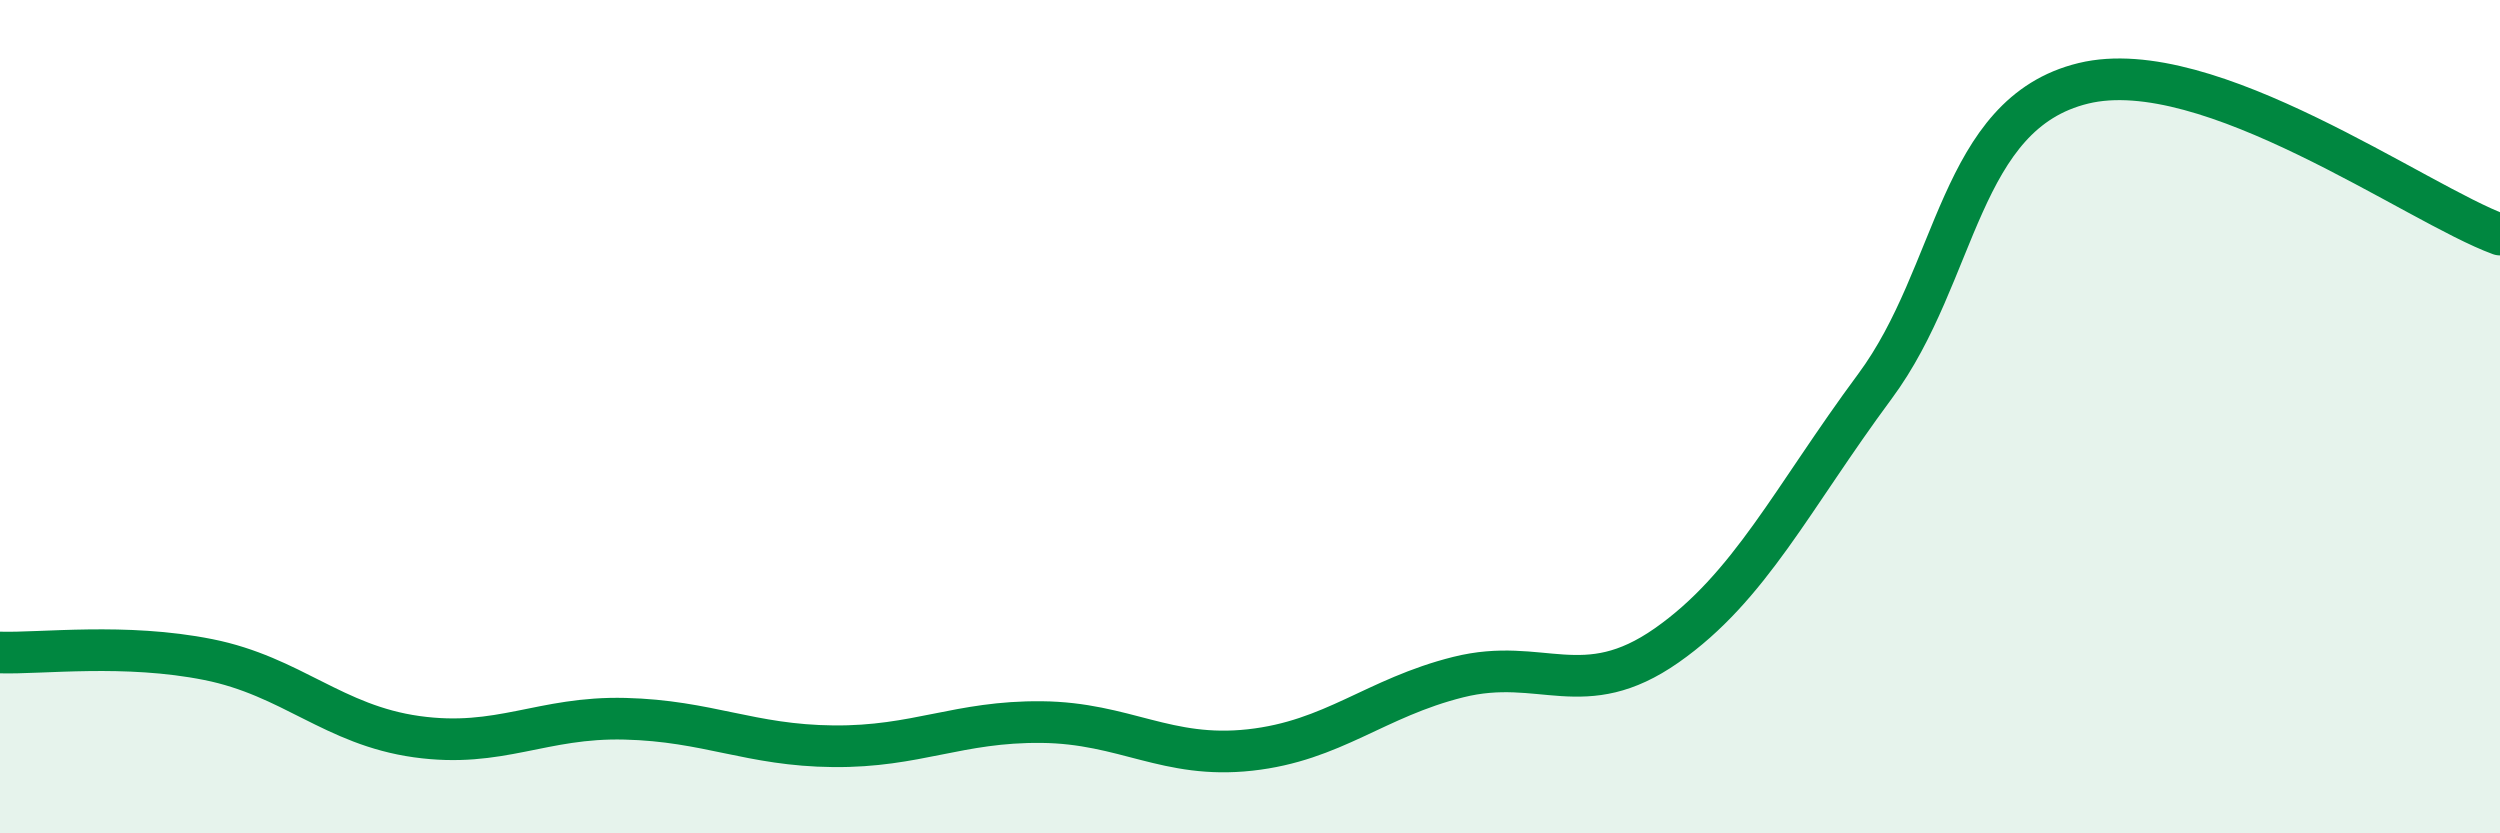
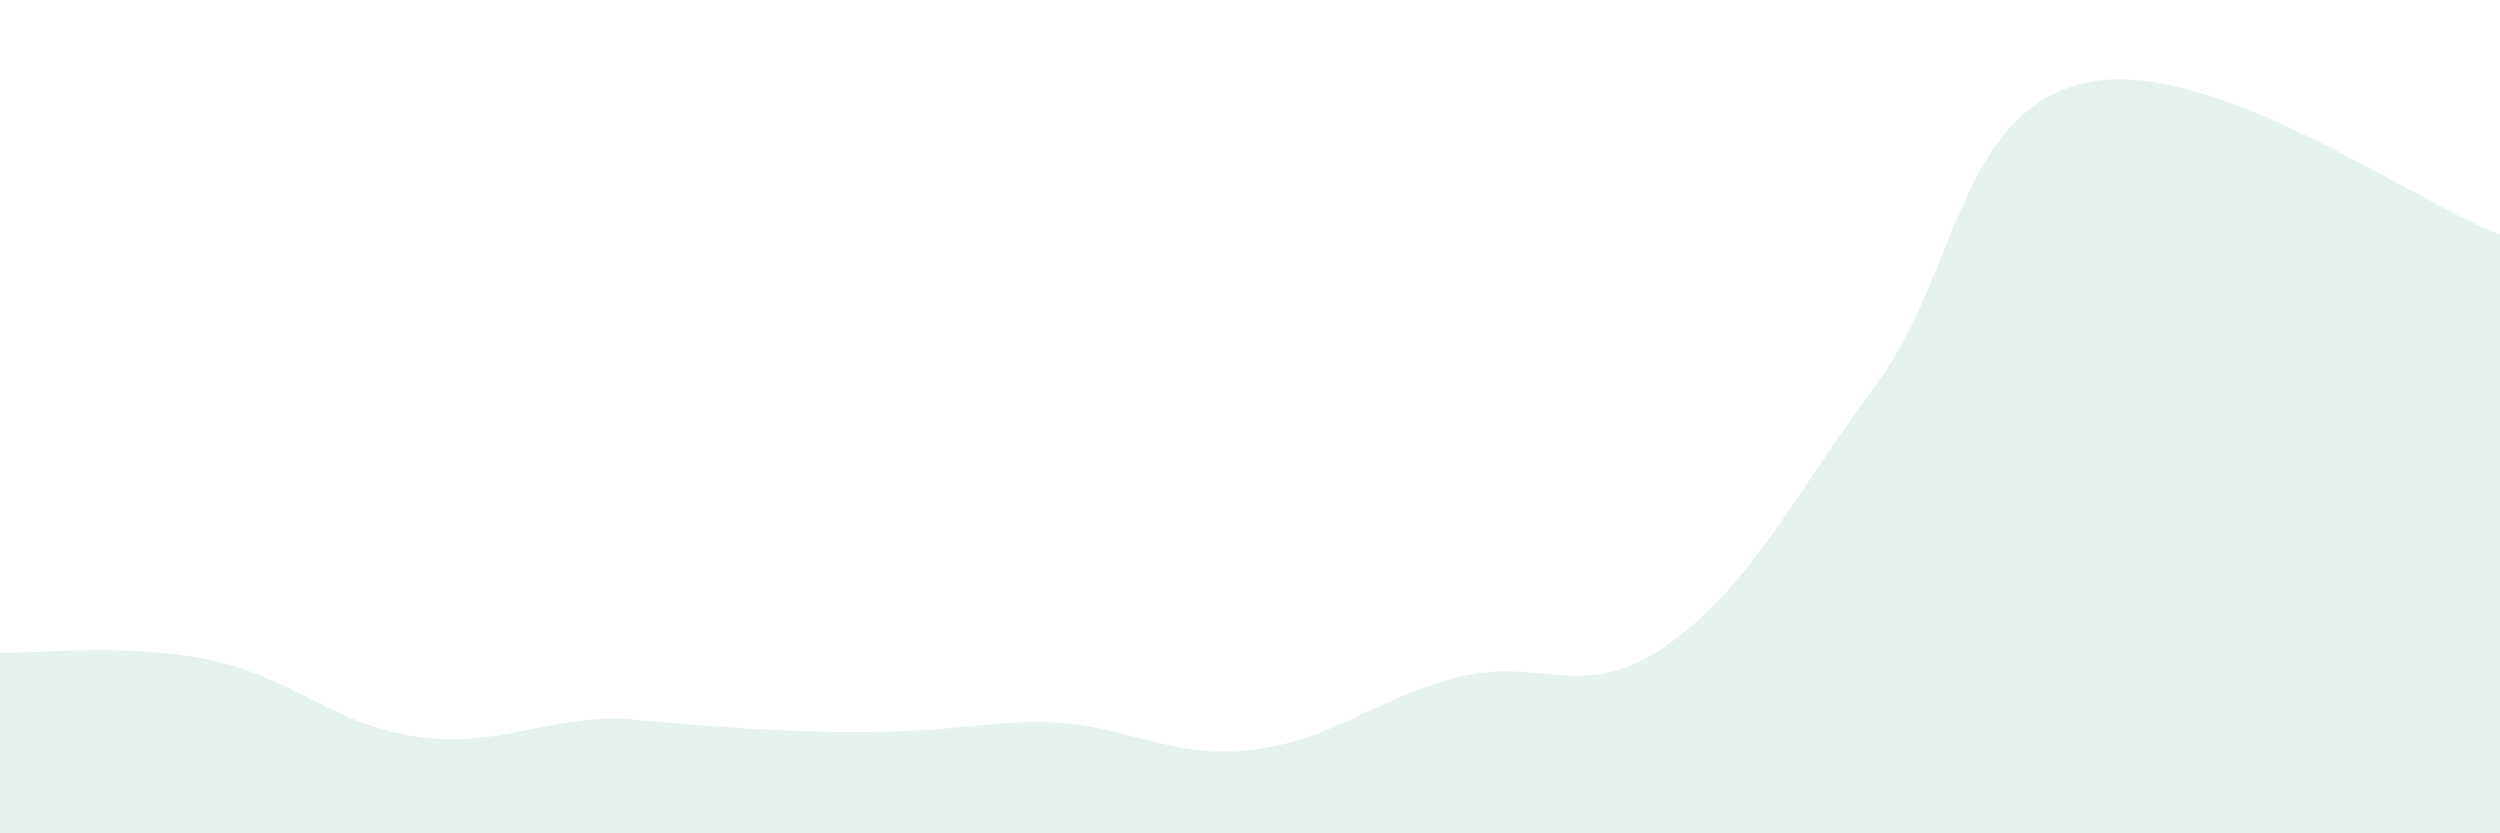
<svg xmlns="http://www.w3.org/2000/svg" width="60" height="20" viewBox="0 0 60 20">
-   <path d="M 0,15.66 C 1,15.69 3,15.43 5,15.83 C 7,16.23 8,17.4 10,17.68 C 12,17.96 13,17.2 15,17.25 C 17,17.3 18,17.89 20,17.91 C 22,17.93 23,17.31 25,17.33 C 27,17.35 28,18.22 30,18 C 32,17.78 33,16.75 35,16.25 C 37,15.75 38,16.89 40,15.49 C 42,14.09 43,11.97 45,9.27 C 47,6.57 47,2.73 50,2 C 53,1.27 58,4.9 60,5.63L60 20L0 20Z" fill="#008740" opacity="0.1" stroke-linecap="round" stroke-linejoin="round" />
-   <path d="M 0,15.66 C 1,15.69 3,15.43 5,15.83 C 7,16.23 8,17.4 10,17.68 C 12,17.96 13,17.2 15,17.25 C 17,17.3 18,17.89 20,17.91 C 22,17.93 23,17.31 25,17.33 C 27,17.35 28,18.22 30,18 C 32,17.78 33,16.75 35,16.25 C 37,15.75 38,16.89 40,15.49 C 42,14.09 43,11.97 45,9.27 C 47,6.57 47,2.73 50,2 C 53,1.27 58,4.9 60,5.63" stroke="#008740" stroke-width="1" fill="none" stroke-linecap="round" stroke-linejoin="round" />
+   <path d="M 0,15.66 C 1,15.69 3,15.43 5,15.83 C 7,16.23 8,17.4 10,17.68 C 12,17.96 13,17.2 15,17.25 C 22,17.93 23,17.31 25,17.33 C 27,17.35 28,18.22 30,18 C 32,17.78 33,16.75 35,16.25 C 37,15.75 38,16.89 40,15.49 C 42,14.09 43,11.97 45,9.27 C 47,6.57 47,2.73 50,2 C 53,1.27 58,4.9 60,5.63L60 20L0 20Z" fill="#008740" opacity="0.1" stroke-linecap="round" stroke-linejoin="round" />
</svg>